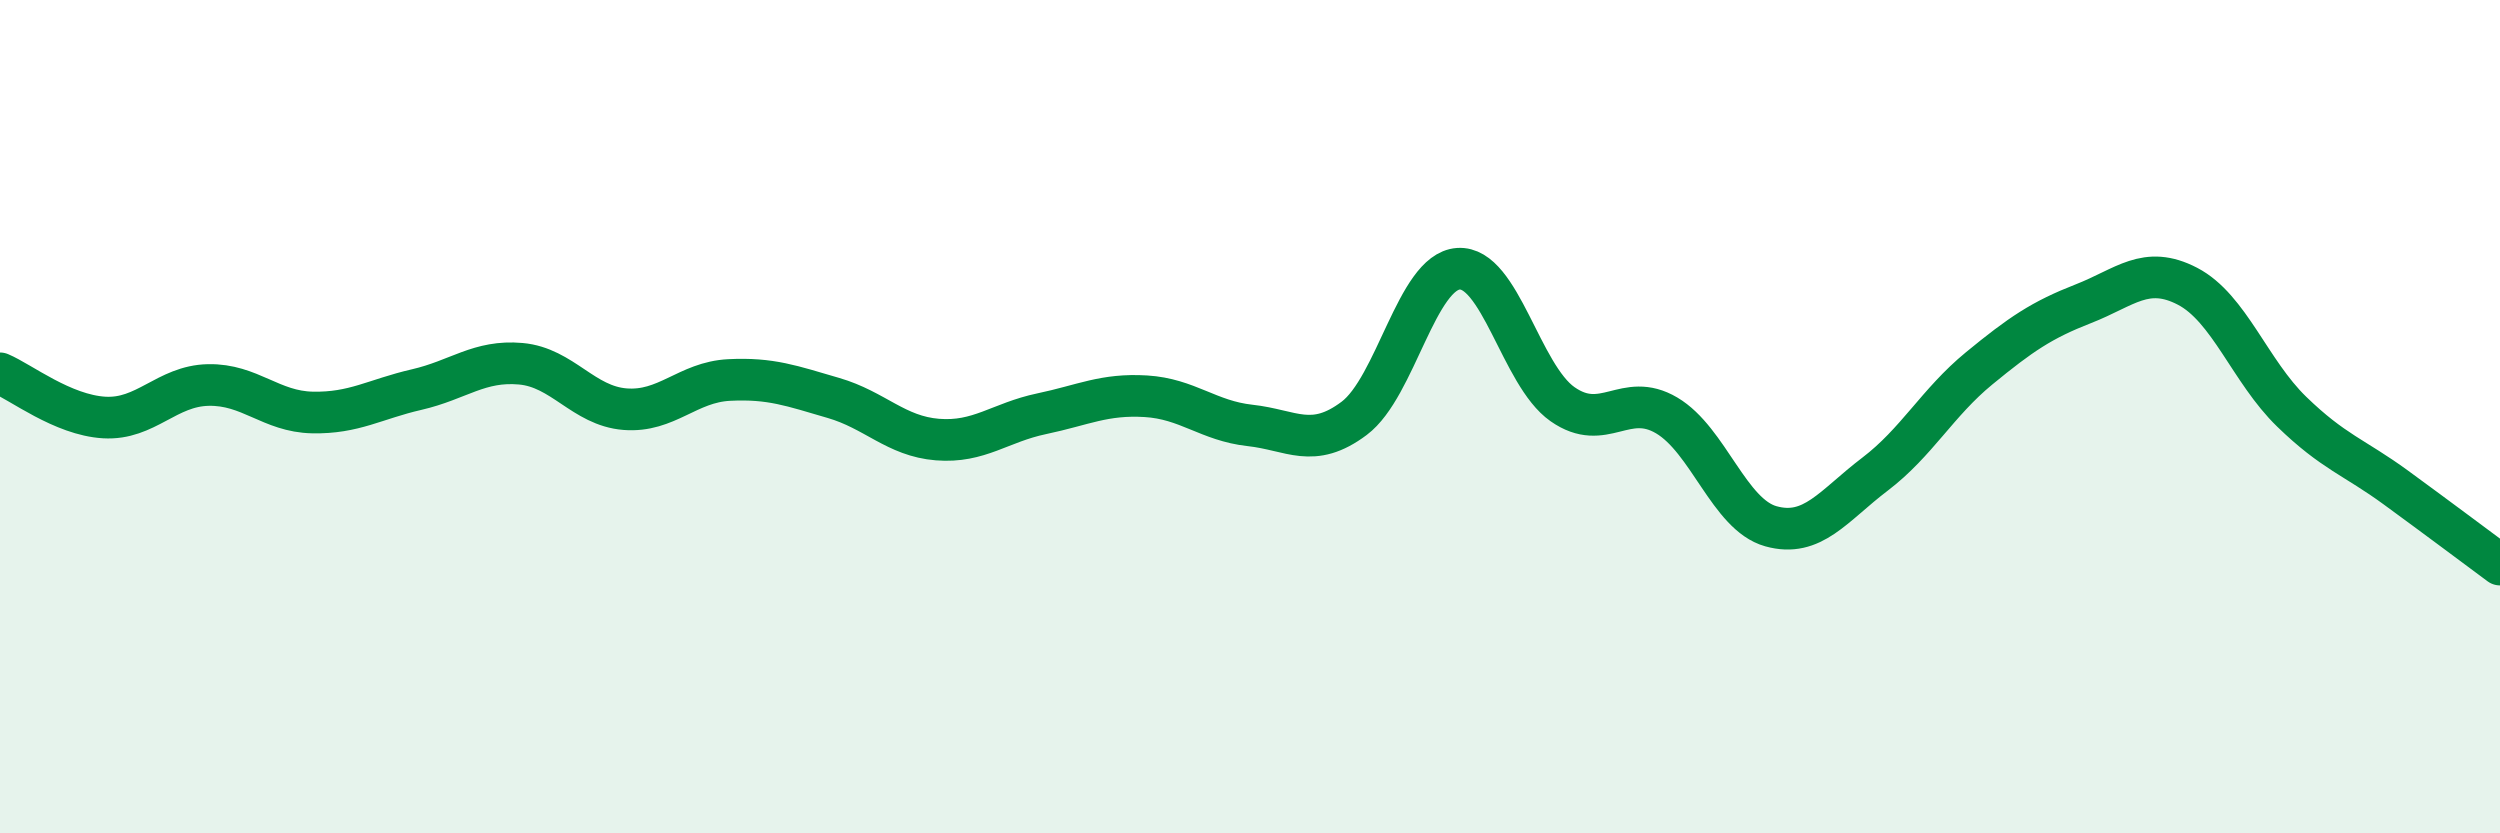
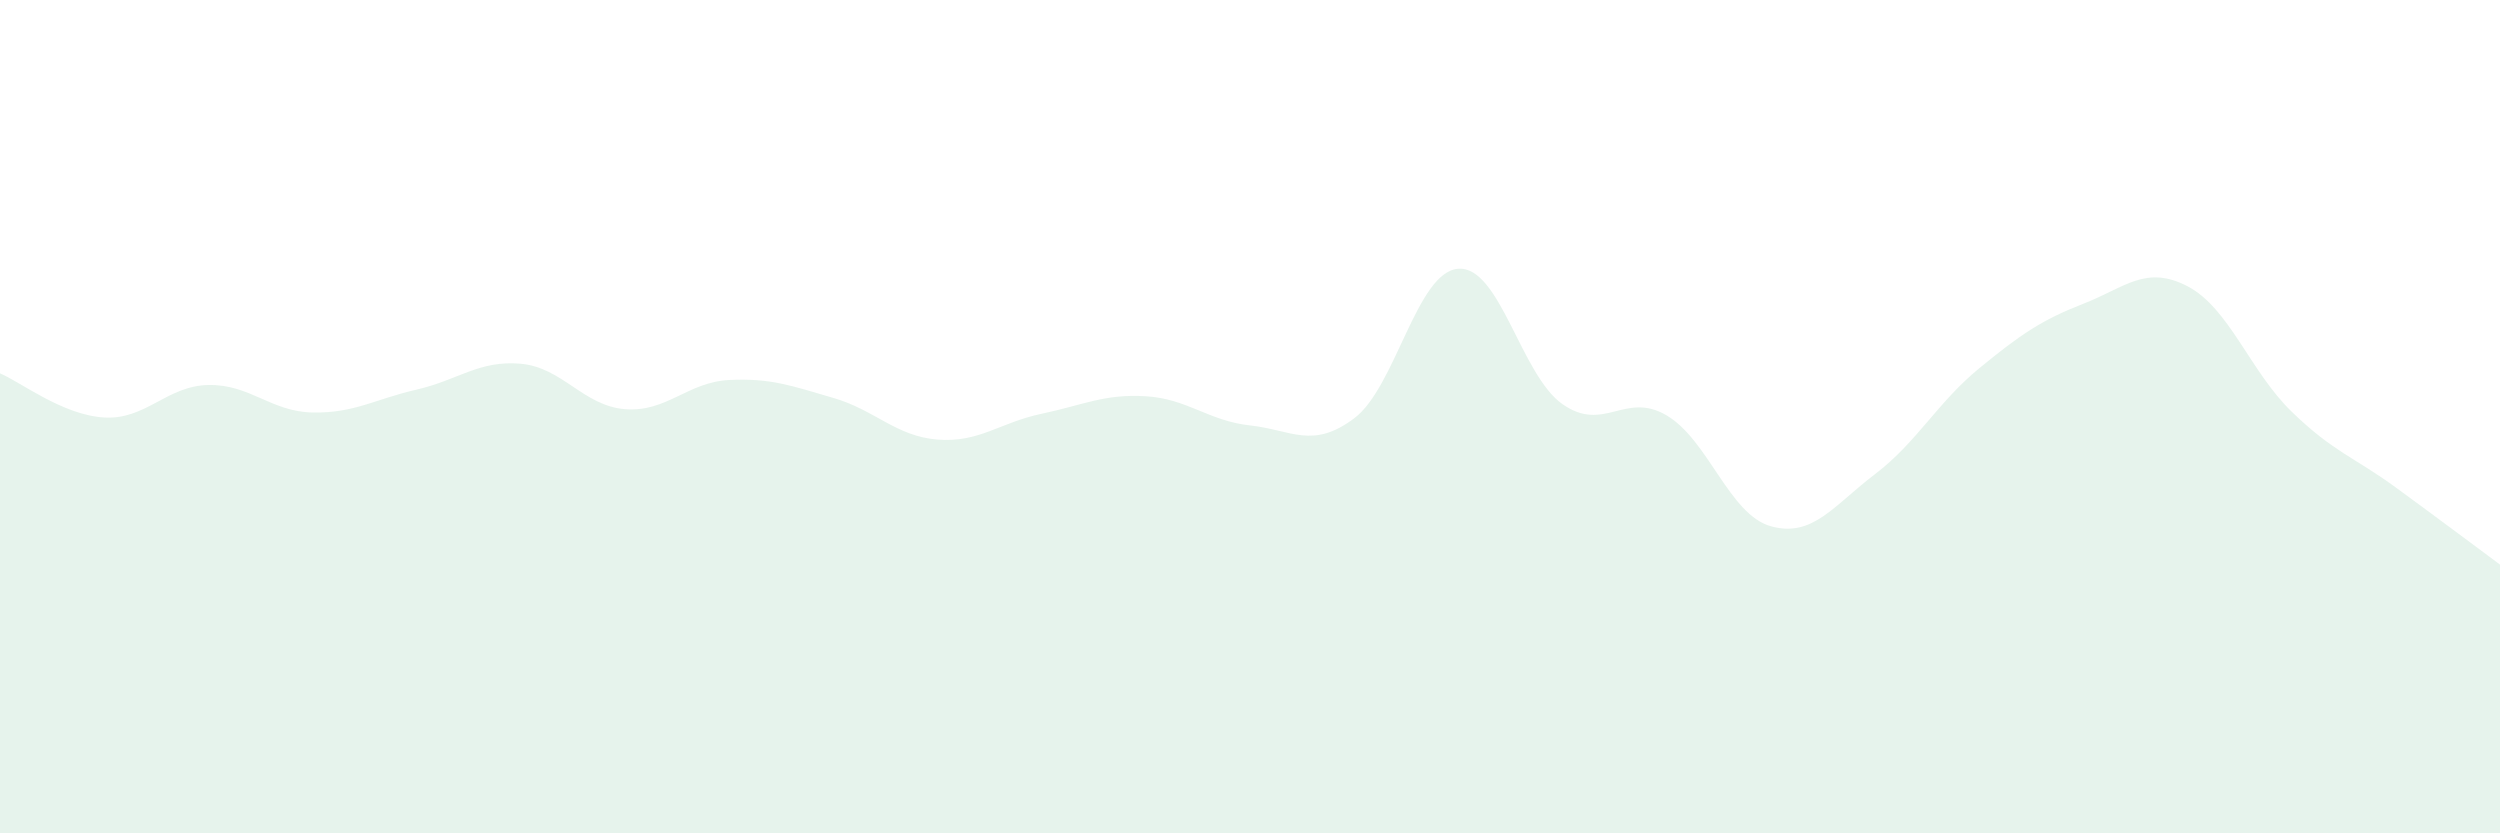
<svg xmlns="http://www.w3.org/2000/svg" width="60" height="20" viewBox="0 0 60 20">
  <path d="M 0,8.96 C 0.5,9.17 1.5,9.96 2.5,10.02 C 3.5,10.08 4,9.26 5,9.24 C 6,9.22 6.5,9.88 7.5,9.9 C 8.5,9.92 9,9.58 10,9.35 C 11,9.12 11.5,8.64 12.5,8.73 C 13.5,8.82 14,9.74 15,9.82 C 16,9.9 16.5,9.17 17.5,9.12 C 18.5,9.07 19,9.26 20,9.55 C 21,9.84 21.5,10.47 22.5,10.55 C 23.5,10.63 24,10.14 25,9.93 C 26,9.72 26.5,9.45 27.5,9.51 C 28.5,9.57 29,10.1 30,10.21 C 31,10.32 31.5,10.79 32.5,10.04 C 33.5,9.29 34,6.52 35,6.45 C 36,6.38 36.5,9 37.5,9.7 C 38.5,10.4 39,9.38 40,9.97 C 41,10.56 41.5,12.35 42.5,12.63 C 43.5,12.91 44,12.14 45,11.38 C 46,10.62 46.5,9.66 47.5,8.84 C 48.5,8.02 49,7.68 50,7.29 C 51,6.9 51.5,6.35 52.5,6.87 C 53.5,7.39 54,8.91 55,9.88 C 56,10.85 56.5,10.97 57.5,11.7 C 58.5,12.43 59.5,13.18 60,13.55L60 20L0 20Z" fill="#008740" opacity="0.1" stroke-linecap="round" stroke-linejoin="round" />
-   <path d="M 0,8.96 C 0.5,9.17 1.5,9.96 2.5,10.02 C 3.5,10.08 4,9.26 5,9.24 C 6,9.22 6.5,9.88 7.5,9.9 C 8.5,9.92 9,9.58 10,9.35 C 11,9.12 11.5,8.64 12.5,8.73 C 13.5,8.82 14,9.74 15,9.82 C 16,9.9 16.5,9.17 17.5,9.12 C 18.5,9.07 19,9.26 20,9.55 C 21,9.84 21.5,10.47 22.5,10.55 C 23.5,10.63 24,10.14 25,9.93 C 26,9.72 26.5,9.45 27.5,9.51 C 28.5,9.57 29,10.1 30,10.21 C 31,10.32 31.5,10.79 32.5,10.04 C 33.5,9.29 34,6.52 35,6.45 C 36,6.38 36.5,9 37.5,9.7 C 38.5,10.4 39,9.38 40,9.97 C 41,10.56 41.5,12.35 42.5,12.63 C 43.5,12.91 44,12.14 45,11.38 C 46,10.62 46.5,9.66 47.5,8.84 C 48.5,8.02 49,7.68 50,7.29 C 51,6.9 51.5,6.35 52.5,6.87 C 53.5,7.39 54,8.91 55,9.88 C 56,10.85 56.5,10.97 57.5,11.7 C 58.5,12.43 59.5,13.18 60,13.55" stroke="#008740" stroke-width="1" fill="none" stroke-linecap="round" stroke-linejoin="round" />
</svg>